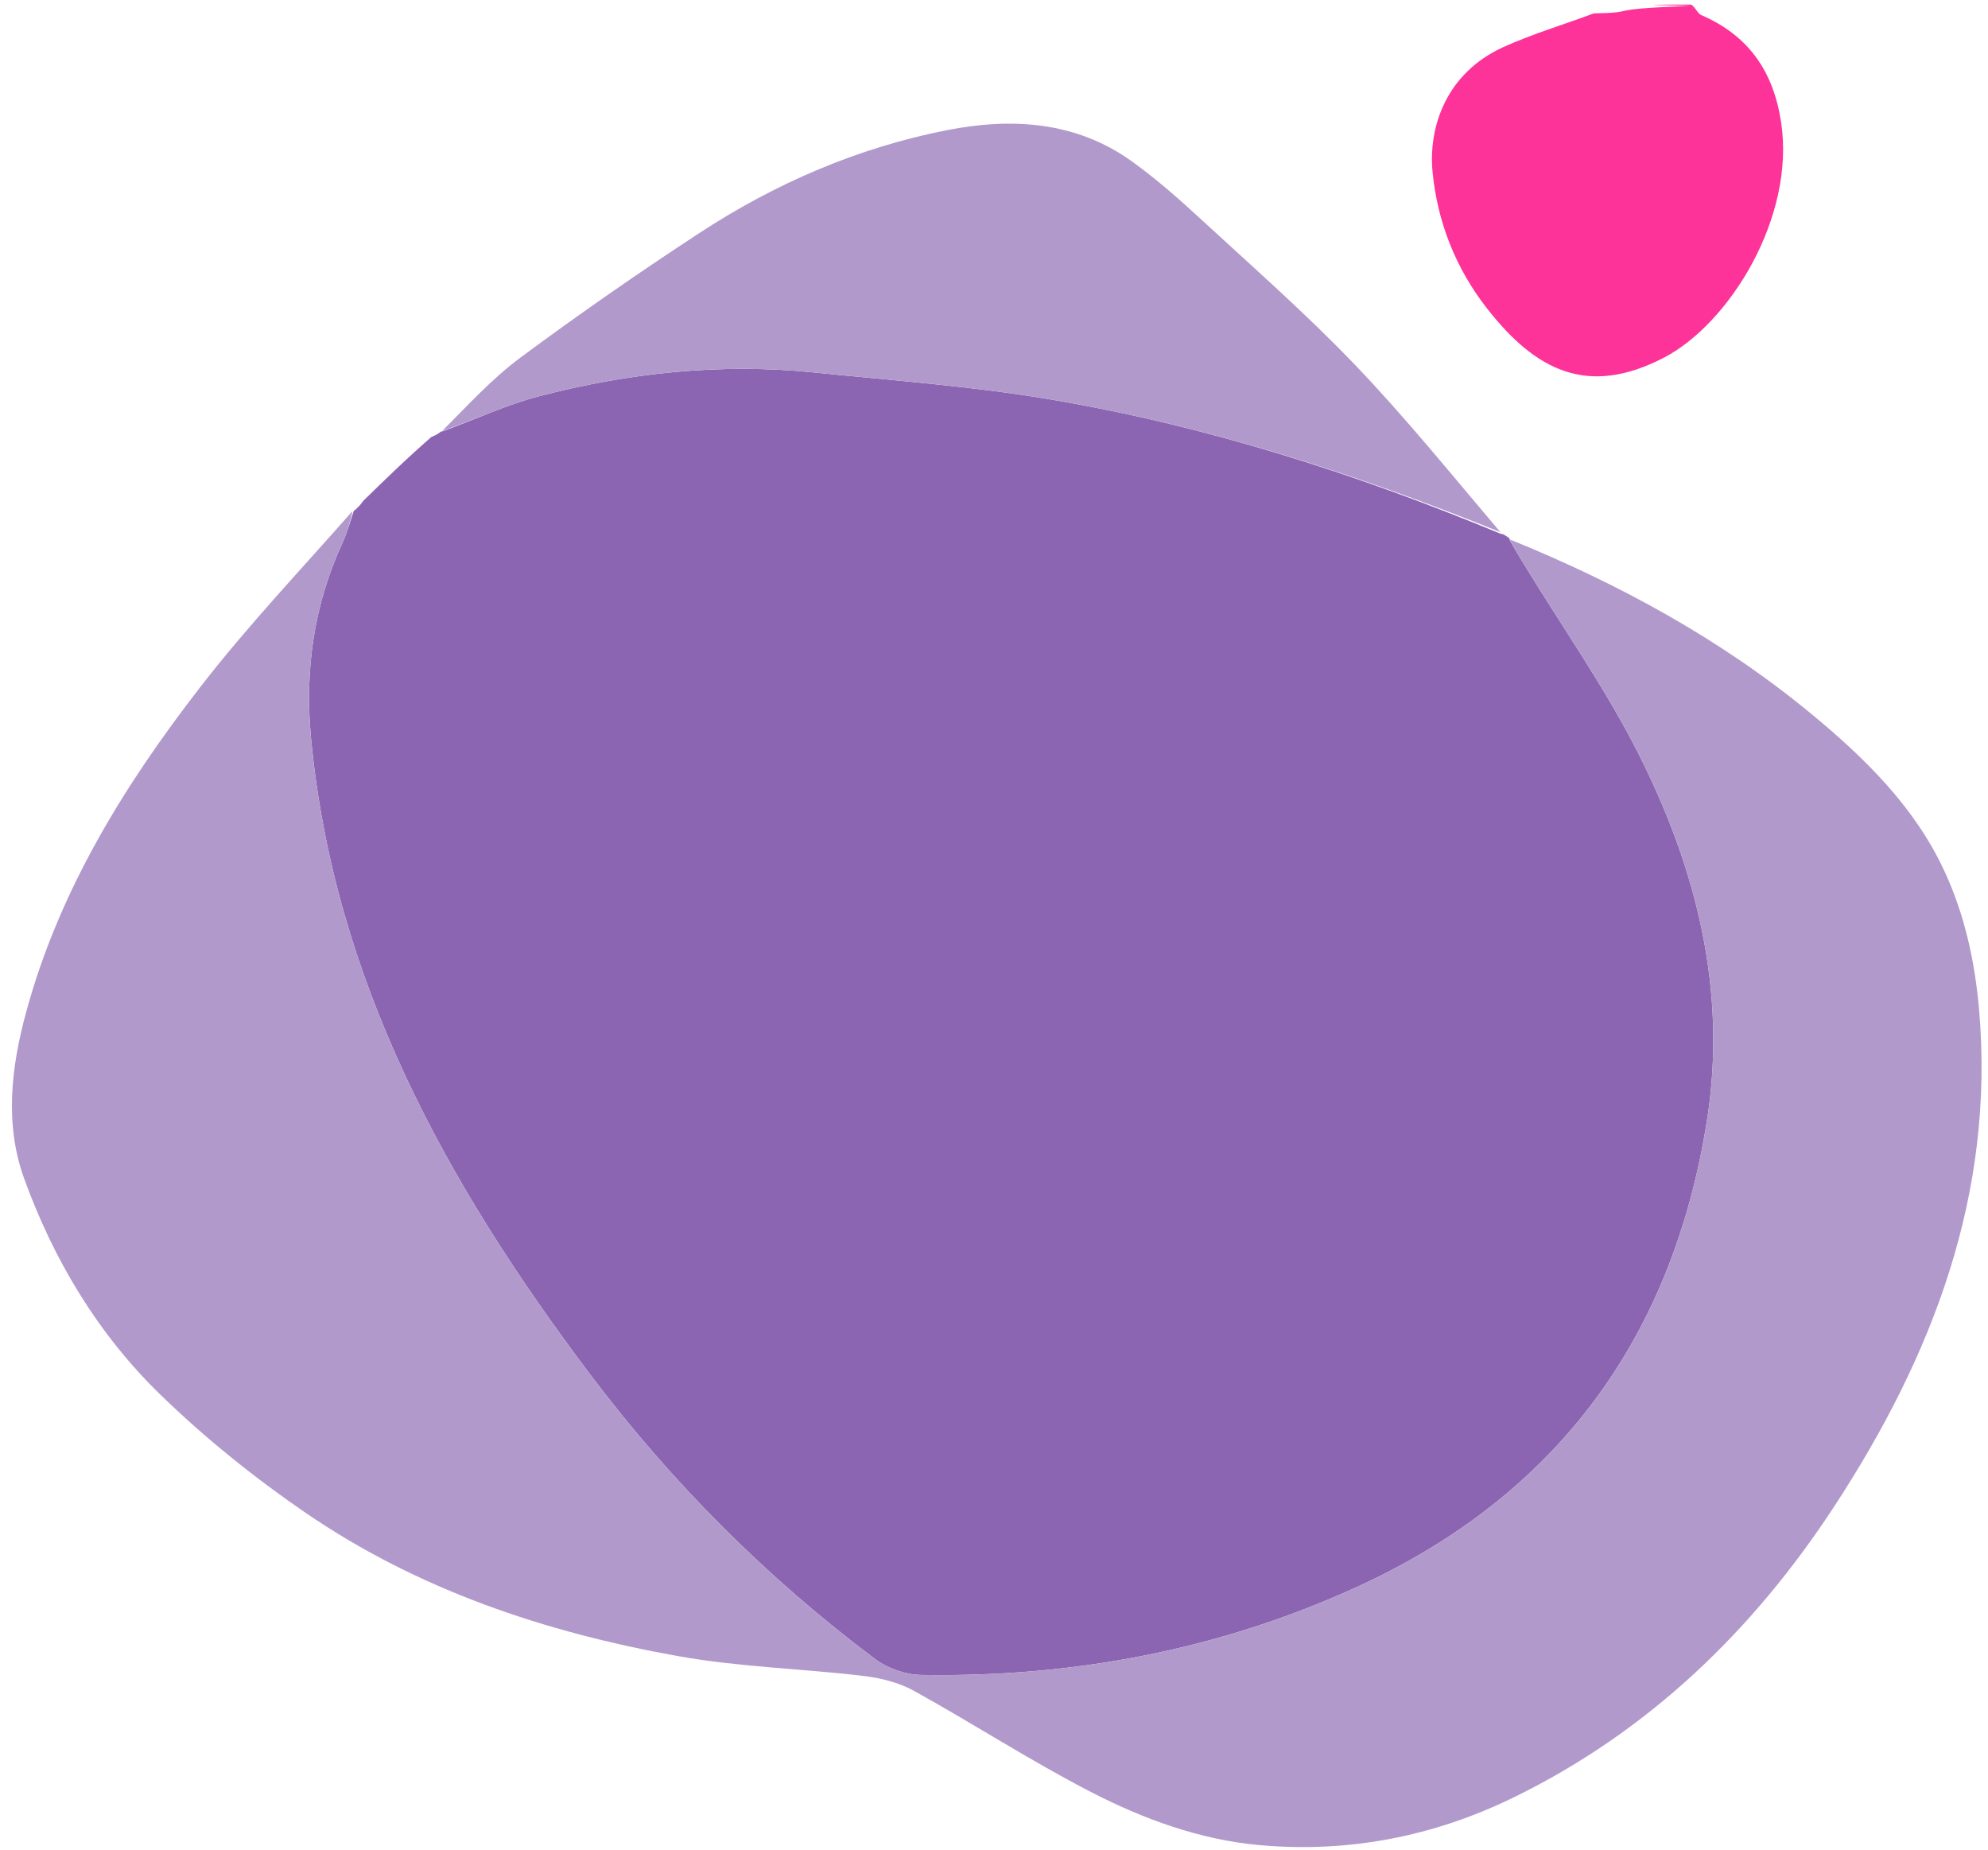
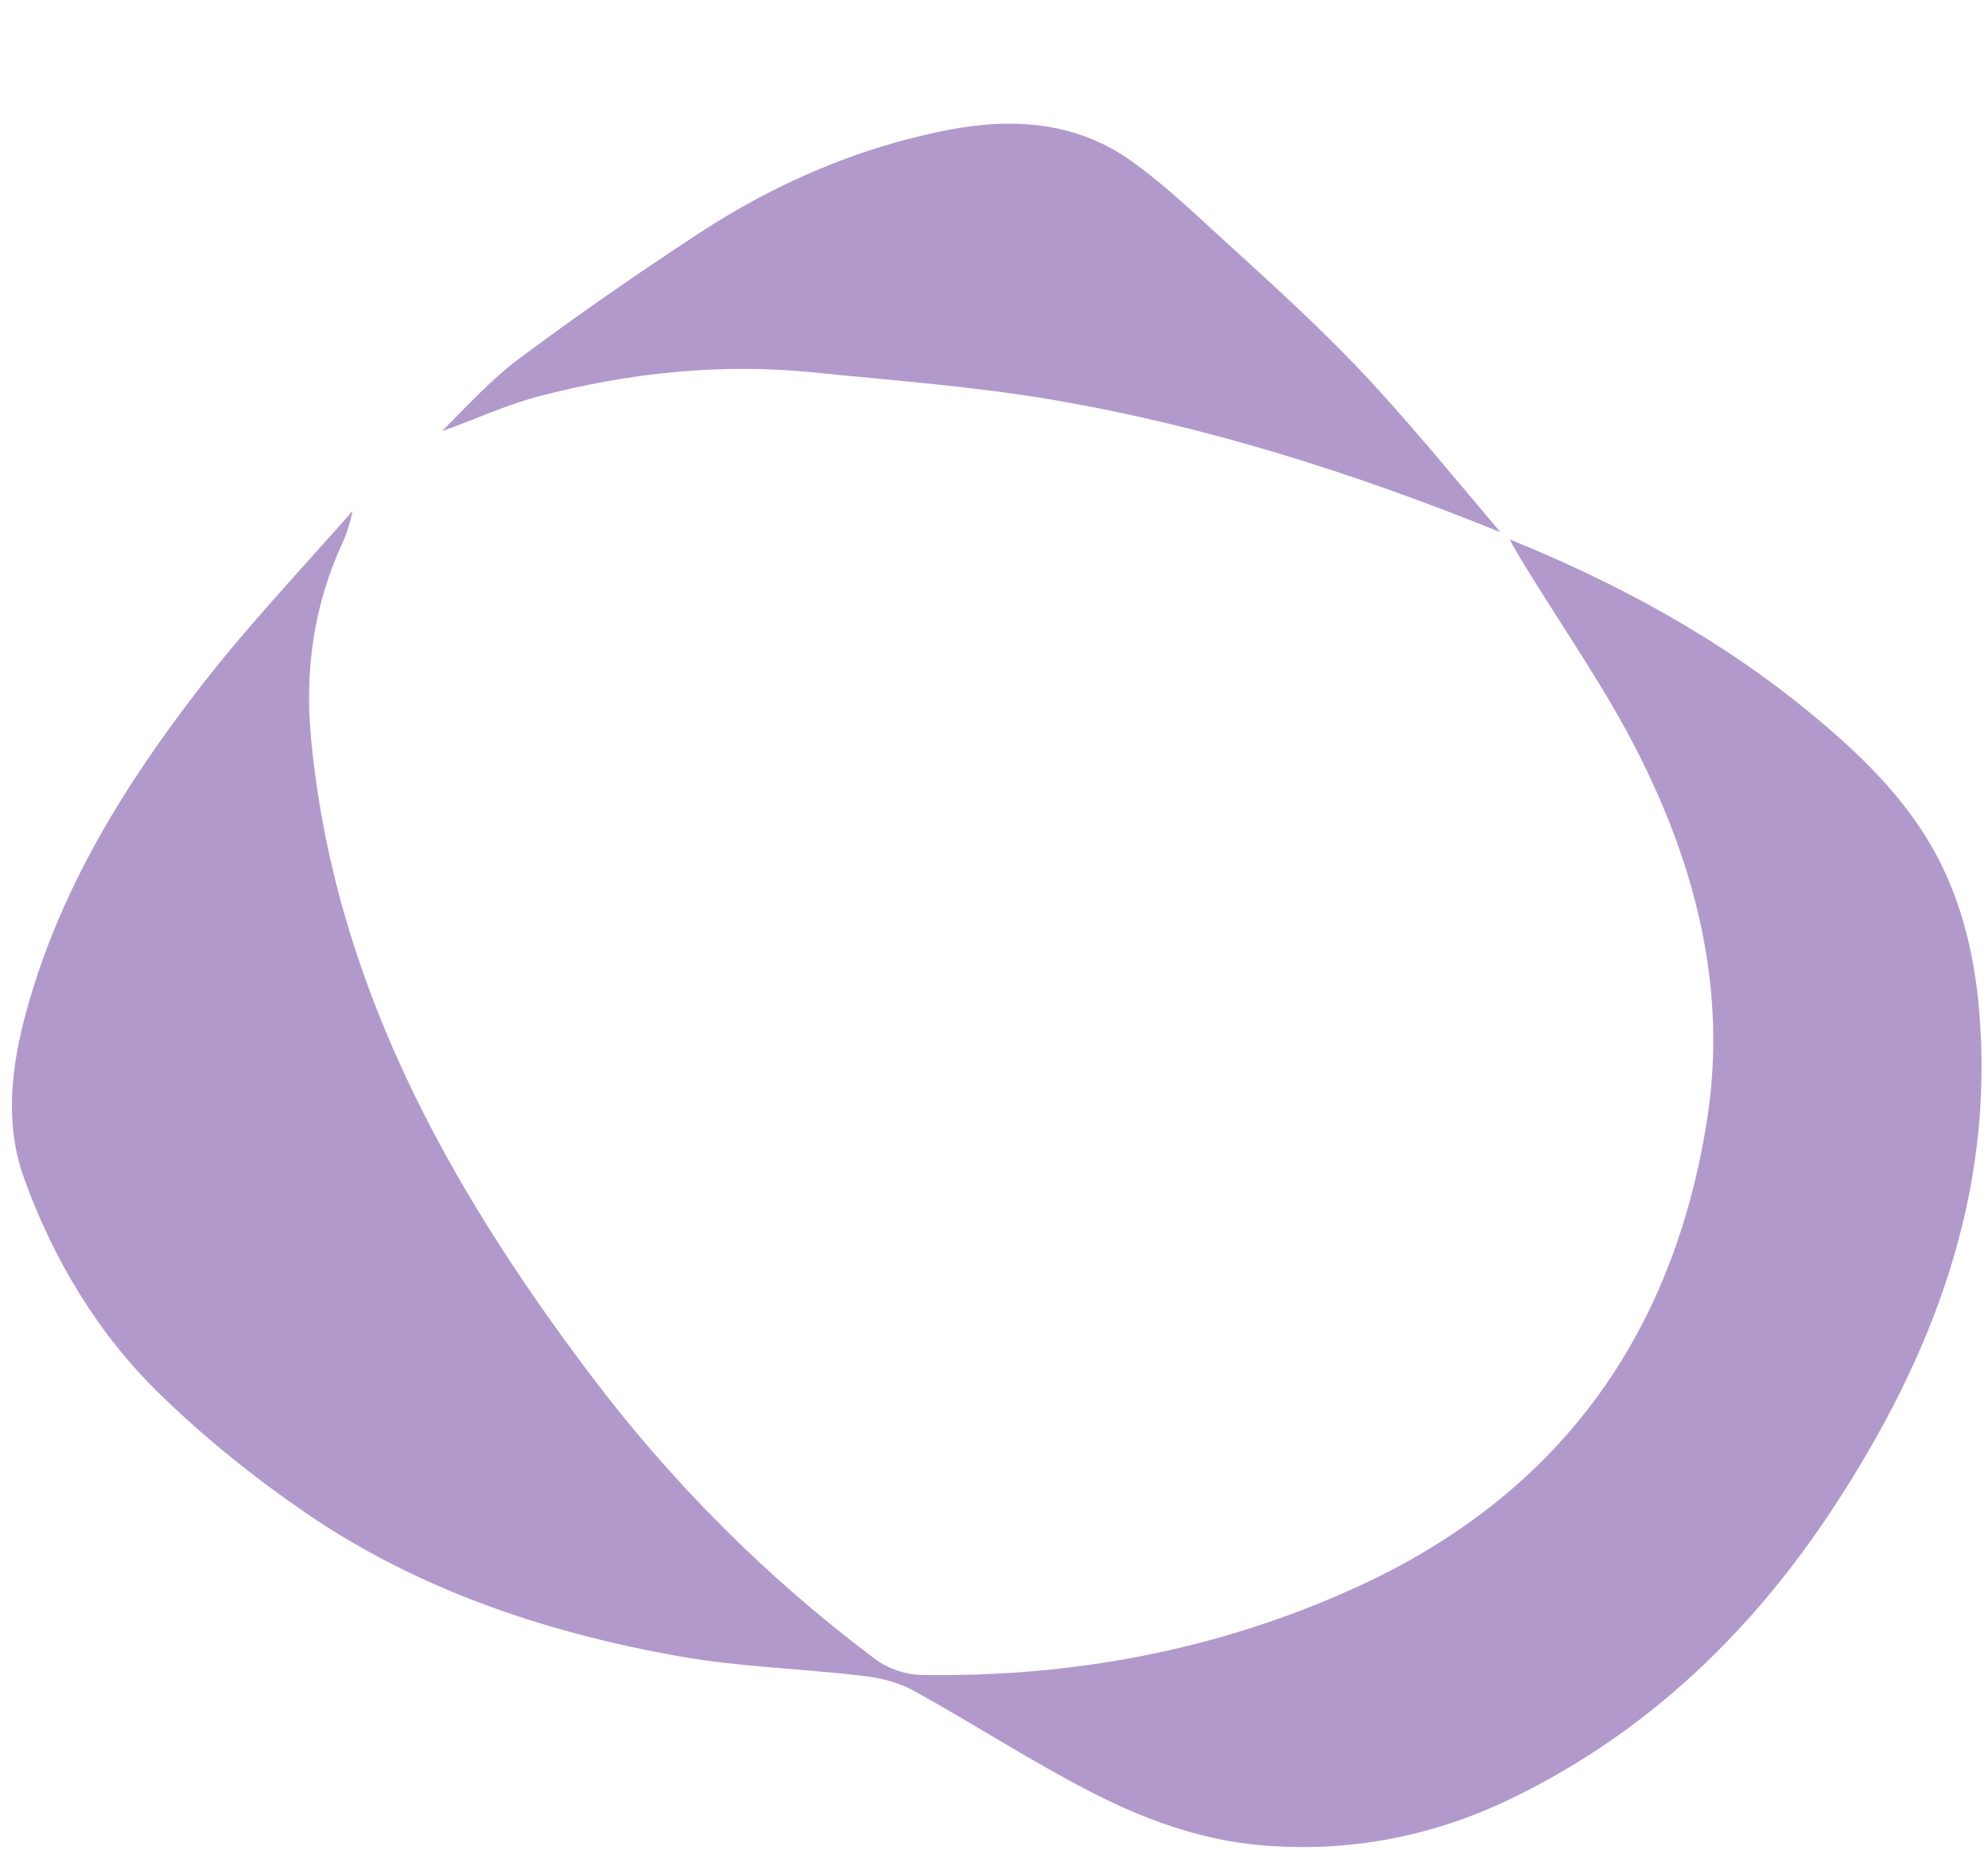
<svg xmlns="http://www.w3.org/2000/svg" version="1.1" id="Layer_1" x="0px" y="0px" width="100%" viewBox="0 0 432 402" enable-background="new 0 0 432 402" xml:space="preserve">
-   <path class="rondSuperieur" fill="#FD3399" opacity="1" stroke="none" d="             M367.531,1             C368.55,1.777 368.93,2.95 369.676,3.272             C380.007,7.72 385.397,15.557 387.055,26.639             C390.138,47.244 375.794,70.336 361.557,77.716             C345.059,86.267 333.746,80.612 323.085,66.949             C316.302,58.256 312.335,48.166 311.3,37.313             C310.356,27.409 314.395,15.808 326.676,10.237             C333.026,7.356 339.777,5.364 346.325,2.909             C356.878,2.701 347.255,2.023 367.357,1.282             C353.688,1 360.375,1 367.531,1z" />
-   <path class="cercleInterieur" fill="#8C65B2" opacity="1" stroke="none" d="             M326.11,115.972             C326.11,115.972 326.584,115.992 326.957,116.245             C327.597,116.65 327.849,116.824 328.086,117.02             C328.086,117.02 327.975,116.942 328.038,117.246             C329.132,119.246 330.16,120.944 331.194,122.637             C339.596,136.397 348.967,149.67 356.187,164.024             C368.662,188.826 375.337,215.289 370.958,243.251             C363.571,290.434 338.515,324.87 294.759,344.837             C264.769,358.522 233.045,364.443 200.151,363.899             C196.794,363.843 192.91,362.5 190.221,360.486             C166.64,342.825 145.973,322.125 128.252,298.62             C97.087,257.285 72.475,212.971 67.564,160.11             C66.202,145.446 68.243,131.263 74.493,117.788             C75.52,115.572 76.128,113.162 76.93,110.842             C76.93,110.842 77.015,110.937 77.167,110.812             C77.555,110.433 77.79,110.178 78.025,109.923             C78.025,109.923 78.033,110.026 78.161,109.826             C78.519,109.345 78.748,109.063 78.977,108.781             C83.678,104.189 88.379,99.597 93.745,94.939             C94.912,94.478 95.416,94.084 95.919,93.689             C95.919,93.689 95.77,93.768 96.104,93.733             C103.275,91.137 109.953,87.972 116.979,86.132             C136.568,81 156.532,78.859 176.77,80.914             C193.944,82.659 211.222,83.904 228.217,86.773             C261.99,92.476 294.489,102.85 326.11,115.972z" />
  <path class="formeGaucheDroite" fill="#B299CC" opacity="1" stroke="none" d="             M76.631,111                 C76.128,113.162 75.52,115.572 74.493,117.788                 C68.243,131.263 66.202,145.446 67.564,160.11                 C72.475,212.971 97.087,257.285 128.252,298.62                 C145.973,322.125 166.64,342.825 190.221,360.486                 C192.91,362.5 196.794,363.843 200.151,363.899                 C233.045,364.443 264.769,358.522 294.759,344.837                 C338.515,324.87 363.571,290.434 370.958,243.251                 C375.337,215.289 368.662,188.826 356.187,164.024                 C348.967,149.67 339.596,136.397 331.194,122.637                 C330.16,120.944 329.132,119.246 328.077,117.191                 C351.625,126.746 373.927,138.82 393.733,155.202                 C405.401,164.853 416.109,175.377 422.557,189.309                 C426.949,198.799 429.168,208.937 430.071,219.453                 C433.513,259.492 419.924,294.654 398.615,327.245                 C380.992,354.198 358.319,376.13 329.009,390.467                 C311.526,399.019 292.977,402.612 273.659,400.868                 C260.773,399.705 248.539,395.236 237.131,389.364                 C223.975,382.593 211.513,374.487 198.549,367.323                 C195.264,365.508 191.28,364.544 187.51,364.097                 C174.163,362.518 160.617,362.182 147.424,359.823                 C118.538,354.659 90.912,345.433 66.492,328.731                 C55.287,321.067 44.548,312.426 34.817,302.973                 C21.315,289.857 11.649,273.746 5.251,256.067                 C0.947,244.175 2.427,231.802 5.728,219.72                 C12.956,193.259 27.119,170.417 43.68,149.064                 C53.887,135.904 65.403,123.759 76.631,111z" />
  <path class="formeHaut" fill="#B299CC" opacity="1" stroke="none" d="             M326.047,115.624                 C294.489,102.85 261.99,92.476 228.217,86.773                 C211.222,83.904 193.944,82.659 176.77,80.914                 C156.532,78.859 136.568,81 116.979,86.132                 C109.953,87.972 103.275,91.137 96.067,93.657                 C101.45,88.281 106.782,82.378 113.046,77.729                 C125.729,68.317 138.727,59.296 151.944,50.647                 C168.423,39.865 186.374,32.096 205.716,28.291                 C219.808,25.519 233.821,26.303 246.07,35.135                 C251.258,38.876 256.103,43.14 260.814,47.482                 C272.146,57.924 283.76,68.119 294.412,79.227                 C305.456,90.744 315.502,103.219 326.047,115.624z" />
</svg>